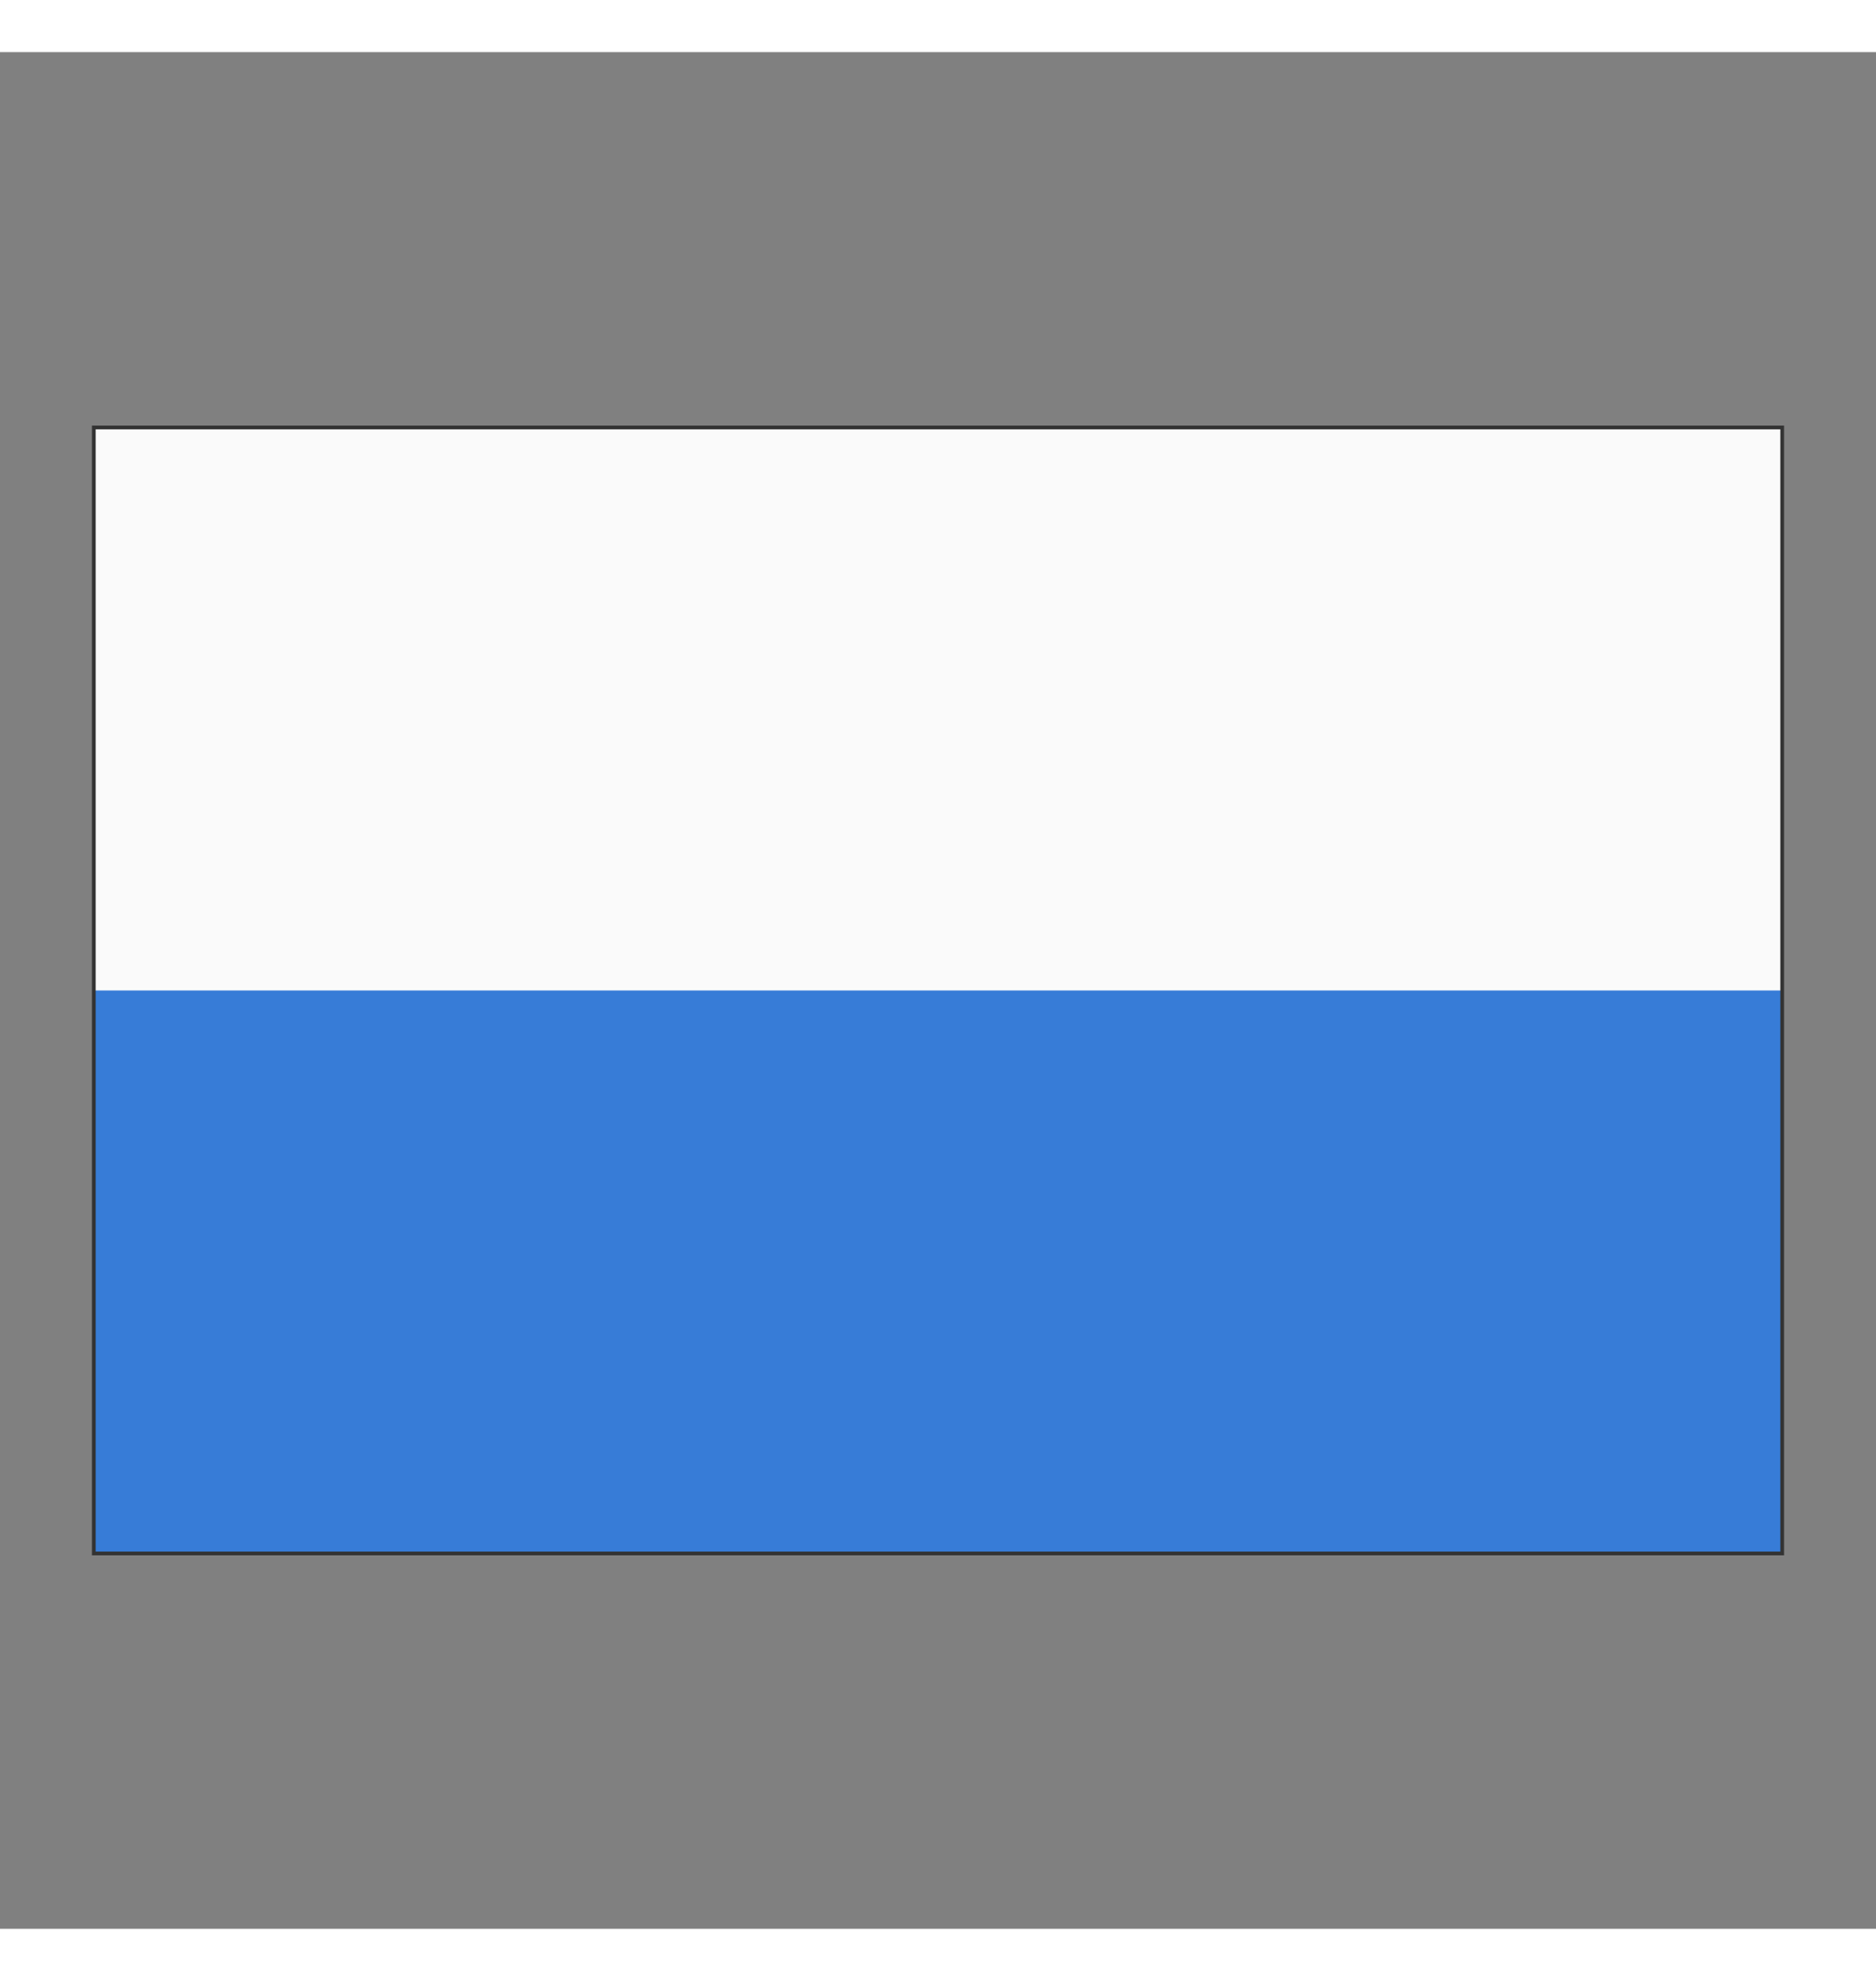
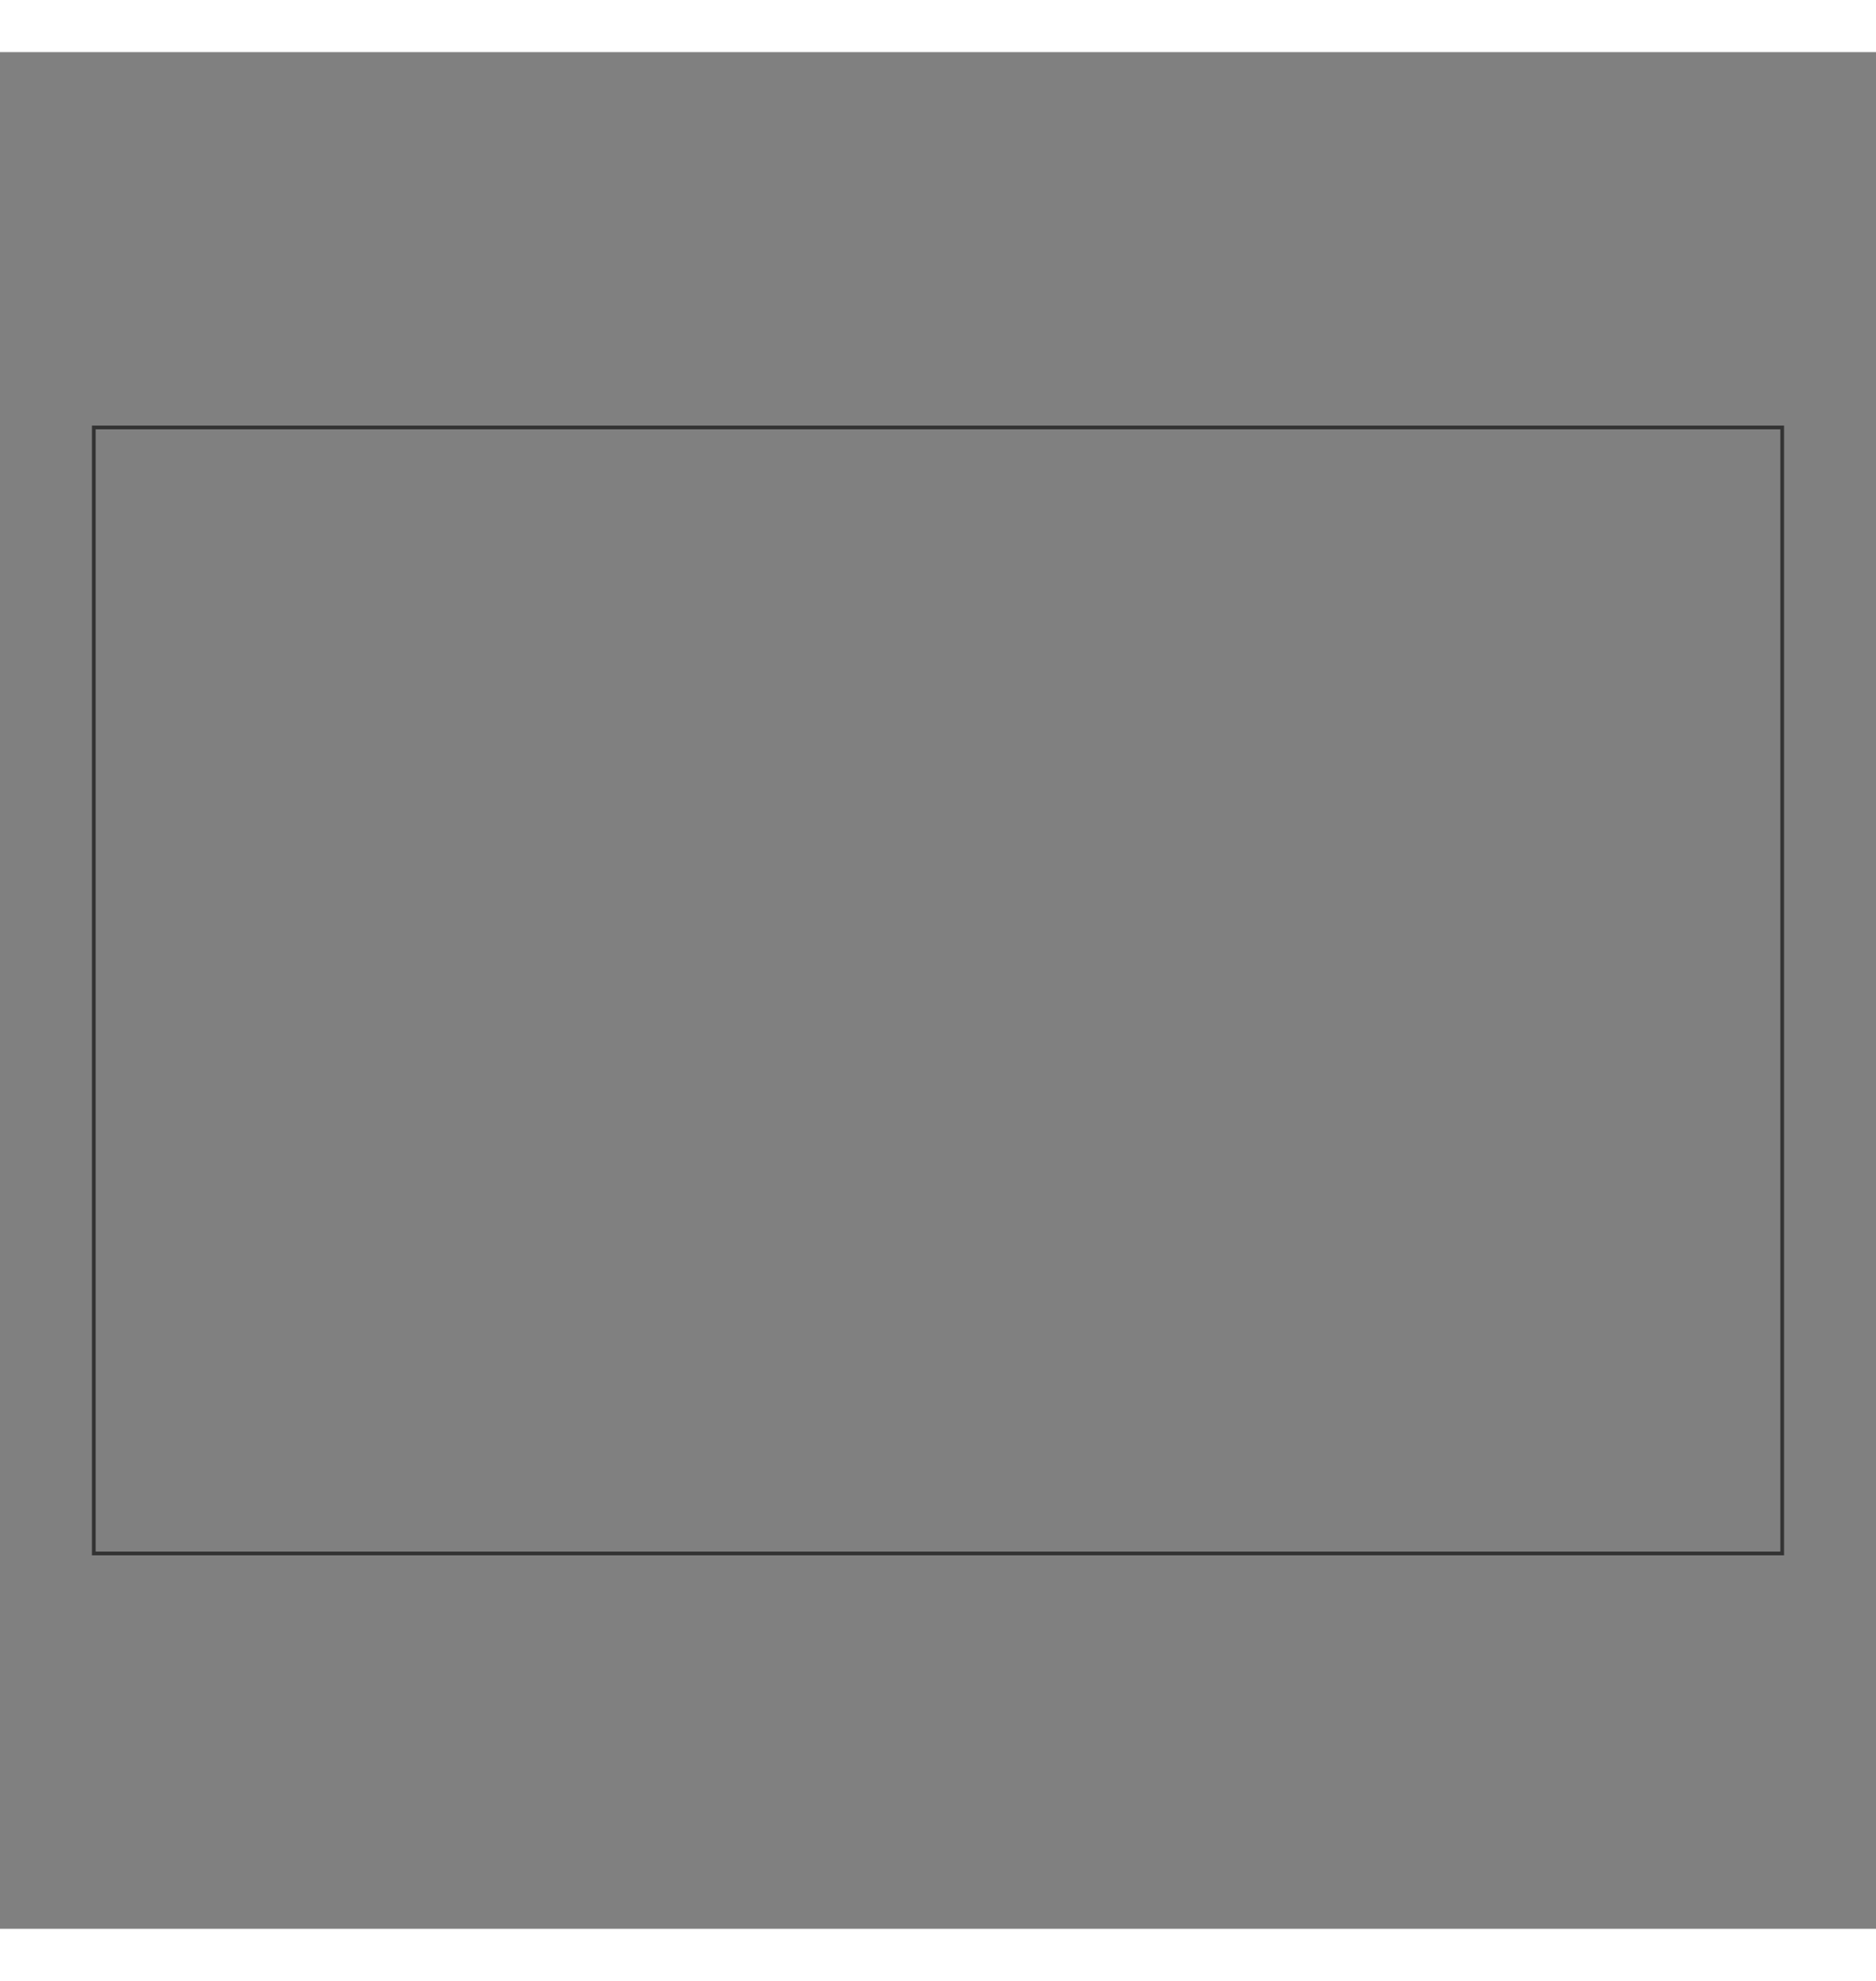
<svg xmlns="http://www.w3.org/2000/svg" width="1152" height="1216" viewBox="0 0 200 200">
  <rect x="0" y="0" width="200" height="200" fill="#808080" stroke="none" />
  <defs>
    <clipPath id="shield_634818305">
-       <path d="M 10,40 h180 v120 h-180 Z" />
+       <path d="M 10,40 h180 v120 h-180 " />
    </clipPath>
    <clipPath id="division_634818305">
-       <rect x="0" y="100" width="200" height="100" />
-     </clipPath>
+       </clipPath>
  </defs>
  <g clip-path="url(#shield_634818305)">
-     <rect class="field" x="0" y="0" width="200" height="200" fill="#fafafa" />
    <g class="division" clip-path="url(#division_634818305)">
-       <rect x="0" y="0" width="200" height="200" fill="#377cd7" />
-     </g>
+       </g>
  </g>
  <path class="grad" d="M 10,40 h180 v120 h-180 Z" fill="none" stroke="#333333" stroke-width="0.4" style="pointer-events: none;" />
</svg>